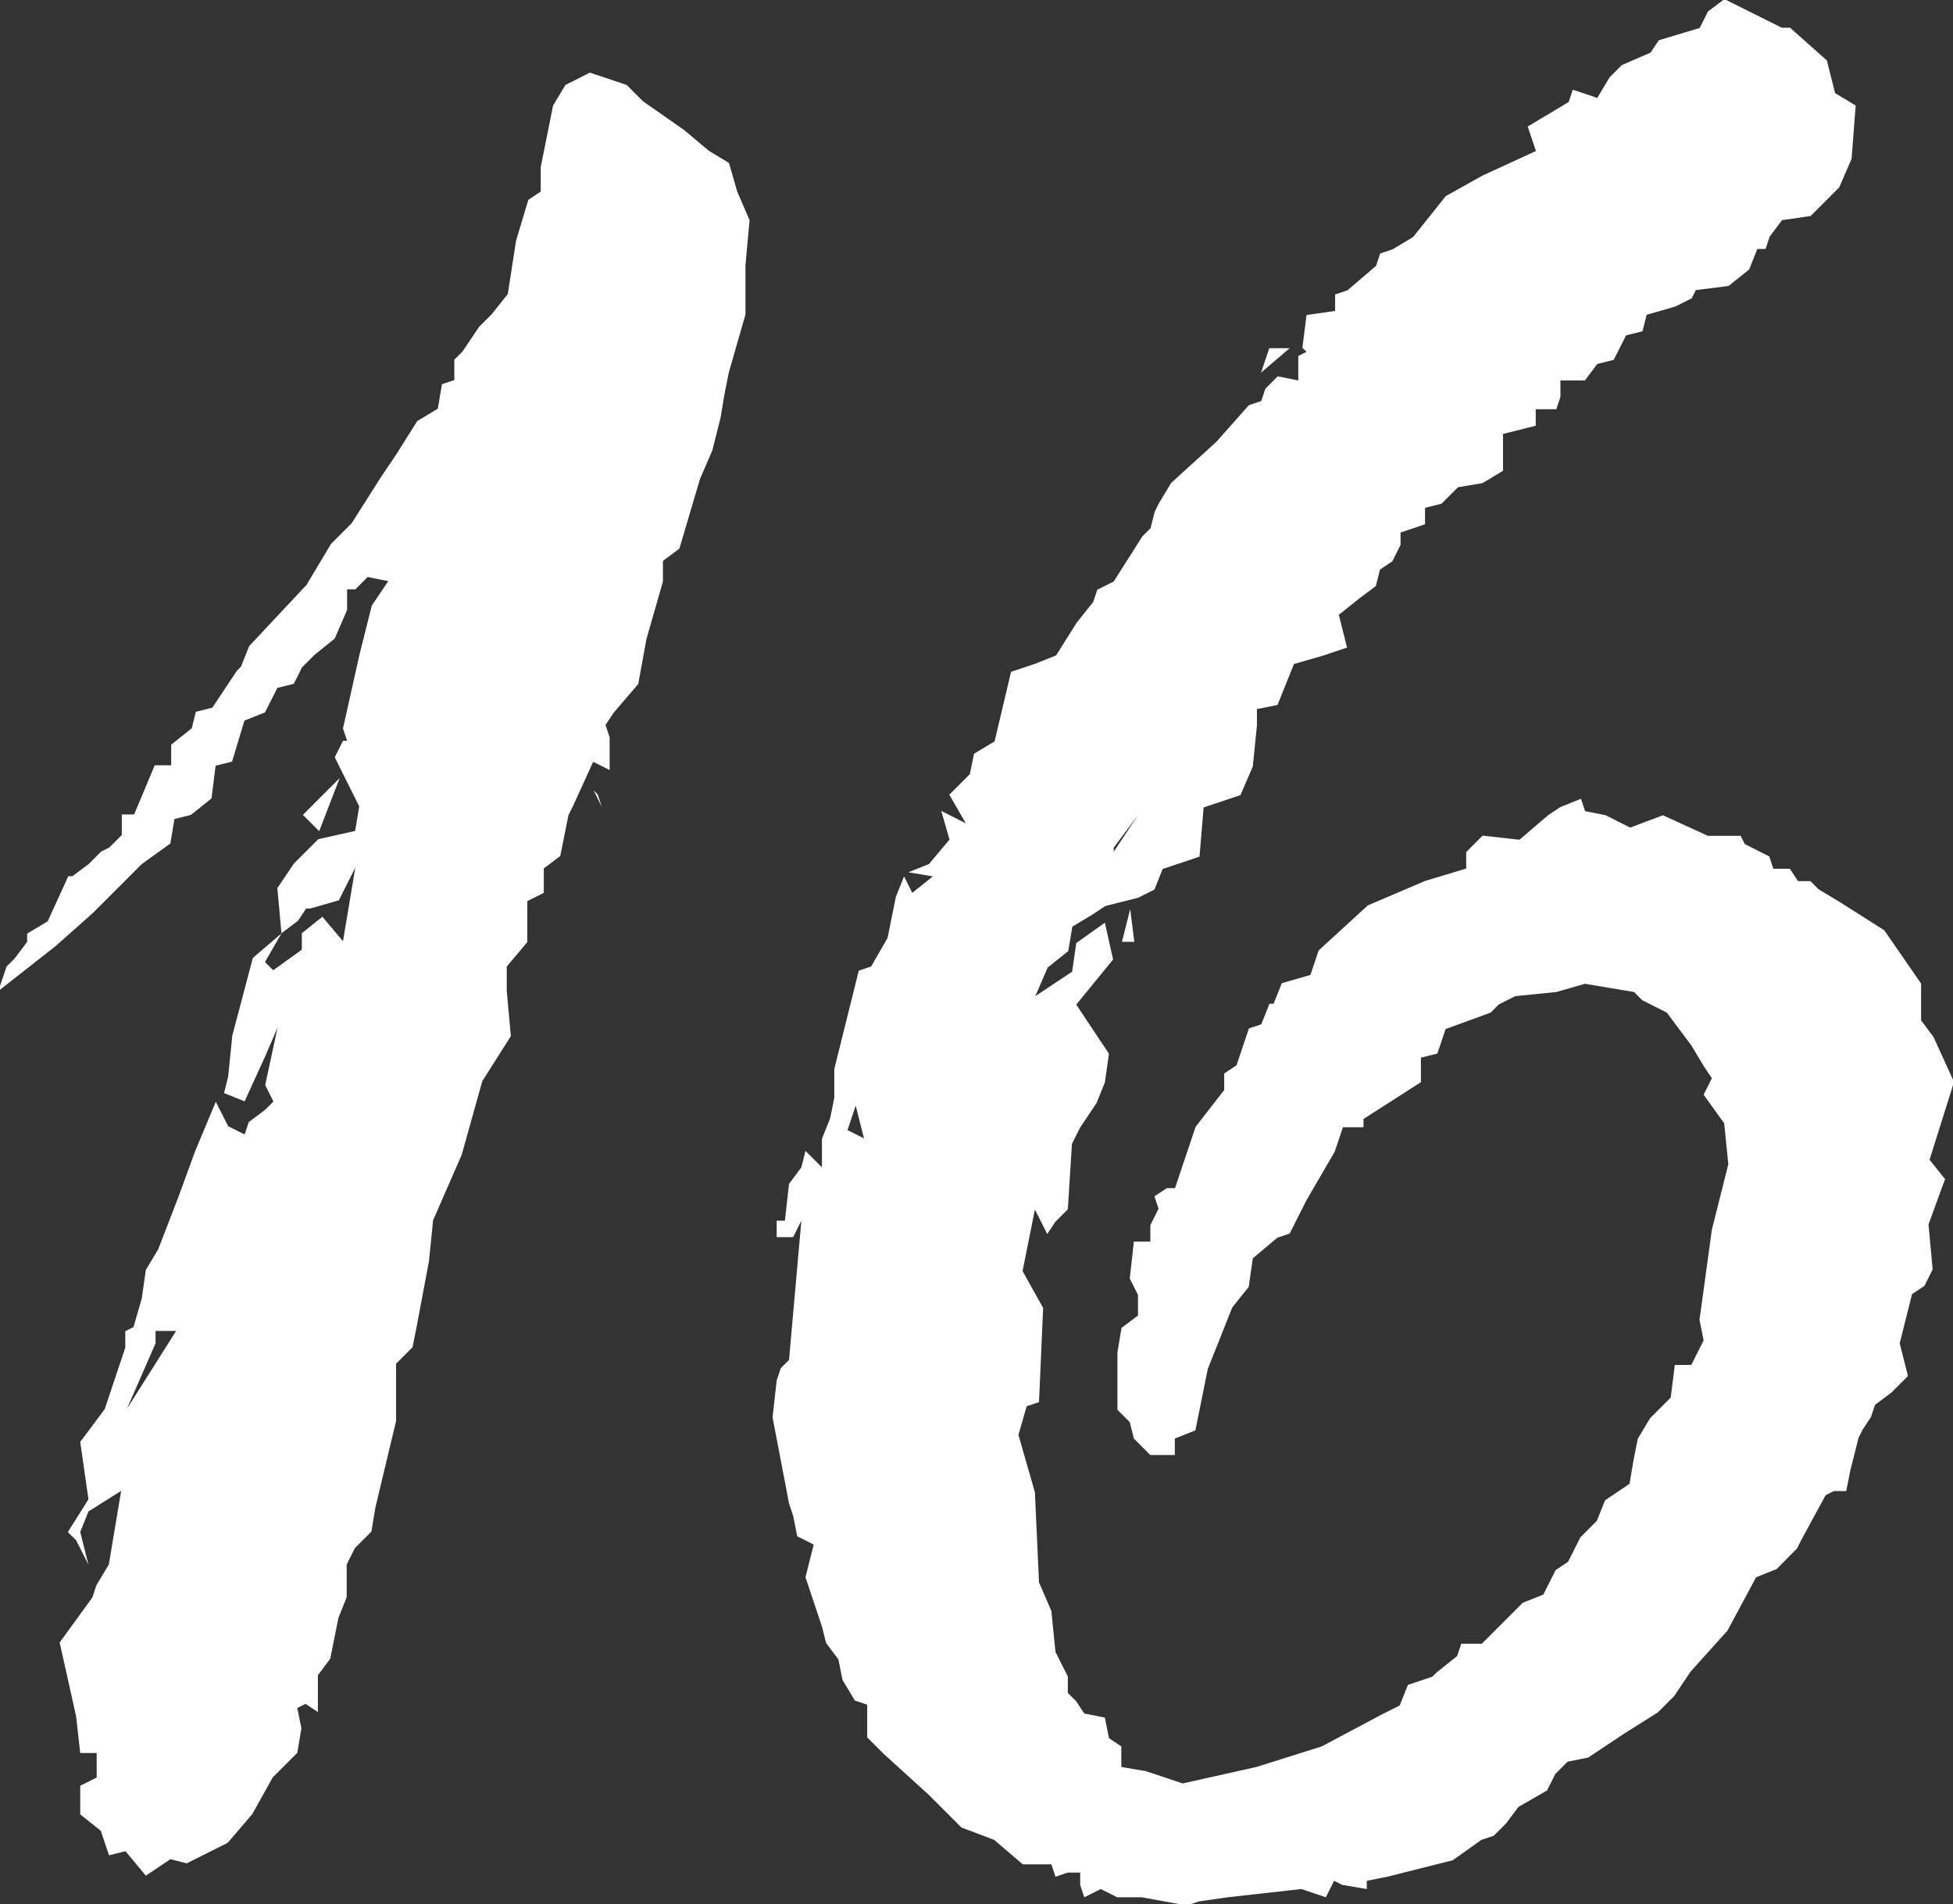
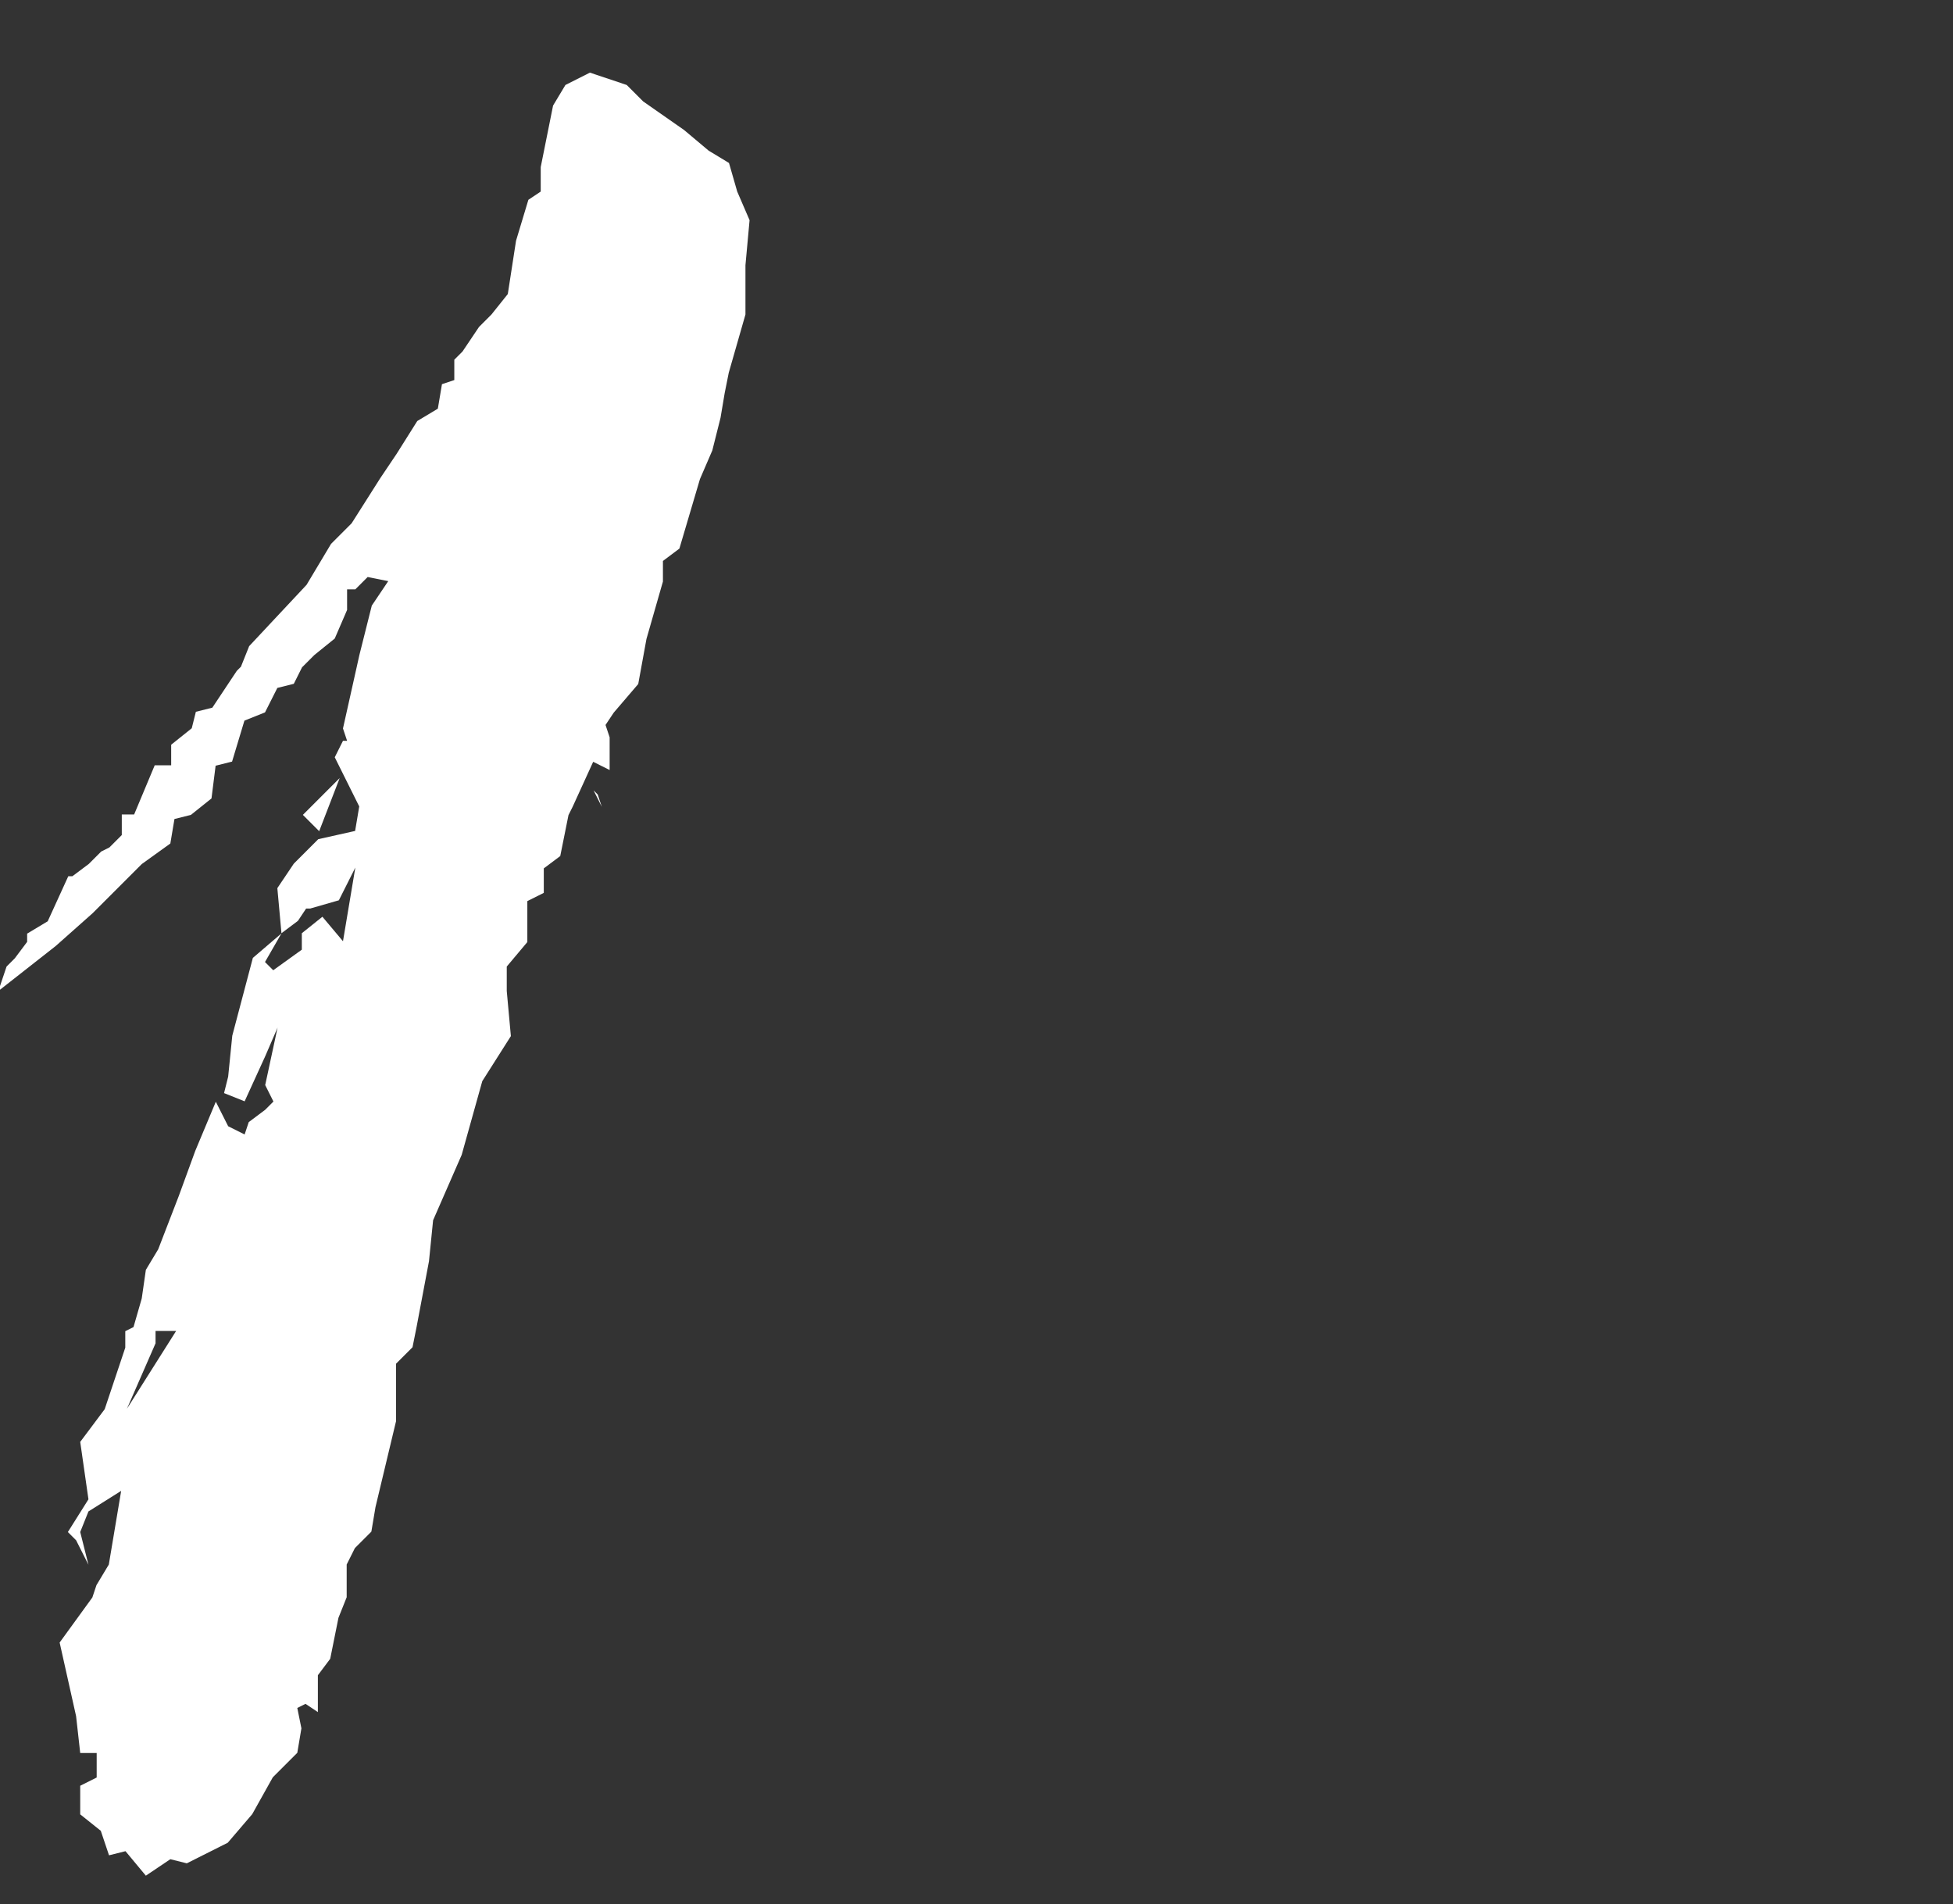
<svg xmlns="http://www.w3.org/2000/svg" id="Ebene_2" data-name="Ebene 2" viewBox="0 0 94.92 92.54">
  <rect x="0" y="0" width="94.92" height="92.54" fill="#333333" stroke="none" />
  <defs>
    <style>
      .cls-1 {
        fill: #fff;
      }
    </style>
  </defs>
  <g id="Ebene_1-2" data-name="Ebene 1">
    <g>
      <path class="cls-1" d="M36.22,15.32l-.8,2.79-.2,1-.2,1.19-.4,1.59-.6,1.39-1,3.38-.8.6v1l-.8,2.79-.4,2.19-1.19,1.39-.4.6.2.6v1.59l-.8-.4-1,2.19-.2.4-.4,1.99-.8.6v1.19l-.8.4v1.99l-1,1.19v1.19l.2,2.19-1.39,2.19-1,3.58-1.39,3.18-.2,1.99-.6,3.18-.2,1-.8.8v2.79l-1,4.18-.2,1.19-.8.8-.4.8v1.59l-.4,1-.4,1.99-.6.8v1.79l-.6-.4-.4.2.2.99-.2,1.19-1.19,1.19-1,1.79-1.19,1.39-1.99,1-.8-.2-1.19.8-.99-1.19-.8.2-.4-1.19-1-.8v-1.39l.8-.4v-1.19h-.8l-.2-1.79-.8-3.58,1.59-2.19.2-.6.6-1,.6-3.58-1.59,1-.4,1,.4,1.59-.6-1.19-.4-.4,1-1.59-.4-2.79,1.19-1.59,1-2.99v-.8l.4-.2.4-1.39.2-1.39.6-1,1-2.59.8-2.19,1-2.39.6,1.19.8.4.2-.6.8-.6.4-.4-.4-.8.6-2.79-.6,1.39-1,2.19-1-.4.2-.8.2-1.99,1-3.78,1.39-1.19-.8,1.39.4.4,1.39-1v-.8l1-.8,1,1.19.6-3.58-.8,1.59-1.39.4h-.2l-.4.6-.8.6-.2-2.19.8-1.19,1.19-1.19,1.79-.4.2-1.19-1.19-2.39.4-.8h.2l-.2-.6.8-3.58.6-2.39.8-1.19-1-.2-.6.6h-.4v1l-.6,1.39-.99.8-.6.6-.4.8-.8.2-.6,1.19-1,.4-.6,1.99-.8.2-.2,1.59-1,.8-.8.2-.2,1.19-1.39,1-2.39,2.39-1.79,1.59-2.79,2.19.4-1.19.4-.4.6-.8v-.4l1-.6,1-2.19h.2l.8-.6.6-.6.4-.2.6-.6v-1h.6l1-2.39h.8v-1l1-.8.2-.8.8-.2,1.19-1.79.2-.2.4-1,2.79-2.98,1.19-1.99,1-1,1.39-2.19.8-1.19,1-1.59,1-.6.2-1.19.6-.2v-.99l.4-.4.8-1.19.6-.6.8-1,.4-2.59.6-1.99.6-.4v-1.19l.6-2.99.6-1,1.19-.6,1.79.6.8.8,1.99,1.39,1.19,1,.99.6.4,1.39.6,1.39-.2,2.19v2.39ZM8.56,64.68h-1v.6l-1.39,3.18,2.39-3.78ZM15.52,40.4l-.8-.8,1.79-1.79-1,2.59ZM29.05,38.61l.2.6-.4-.8.2.2Z" />
-       <path class="cls-1" d="M94.53,57.31l-.8,2.19.2,2.19-.4.8-.6.4-.6,2.39.4,1.59-.8.8-.8.6-.2.6-.4.6-.2.4-.4,1.59-.2,1h-.6l-.4.2-1.19,2.19-.2.4-.99,1-1,.4-1.39,2.59-1.79,1.99-.8,1.19-.8.8-1.59,1-1.79,1.19-1,.2-.6.6-.4.8-1.39.8-.6.8-.6.6-.6.2-1.39.99-3.18.8-1,.2v.4l-1.19-.2-.4-.2-.4.8-1.19-.4-3.58.4-1.39.2-.6.2-2.19-.4h-1.19l-.8-.4-.8.4-.2-.6v-.6h-.6l-.6.2-.2-.6h-1.39l-1.39-1.19-1.59-.6-1.59-1.59-2.19-1.99-.8-.8v-1.59l-.6-.2-.6-1-.2-1-.6-.8-.2-.8-.8-2.39.4-1.59-.8-.4-.2-1-.2-.6-.8-4.18.2-1.79.2-.6.4-.4.6-6.77-.4.8h-.8v-.8h.4l.2-1.79.6-.8.2-.8.8.8v-1.39l.4-1,.2-1v-1.39l1.19-4.78.6-.2.8-1.39.4-1.99.4-1,.4.8,1-.8-1.19-.2,1-.4,1-1.19-.4-1.39,1.19.6-.8-1.39,1-1,.2-.99,1-.6.8-3.38,1.19-.4,1-.4,1-1.59.8-1,.2-.6.8-.4,1.39-2.19.4-.4.2-.8.2-.4.6-1,2.19-1.99,1.59-1.79.6-.2.2-.6.6-.6,1,.2v-1.19l.4-.2-.2-.2.2-1.59,1.39-.2v-.8l.6-.2,1.39-1.19.2-.6.6-.2,1-.6,1.59-1.99,1.79-1,2.59-1.19-.4-1.19,1.99-1.19.2-.6,1.19.4.6-1,.6-.6,1.39-.6.4-.6,1.99-.6.4-.8.8-.6,2.79,1.39h.4l1.79,1.59.4,1.59,1,.6-.2,2.59-.6,1.39-1.39,1.39-1.39.2-.6.8-.2.6h-.4l-.4,1-1,.8-1.59.2-.2.4-.8.4-1.39.4-.2.8-.8.2-.6,1.19-.8.2-.6.8h-1.19v.8l-.2.6h-1v.8l-1.59.4v1.79l-1,.6-1.19.2-.8.8-.8.2v.8l-1.19.4v.6l-.4.8-.6.4-.2.8-.8.6-1,.8.4,1.59-1.19.4-1.39.4-.8,1.99-1,.2v.8l-.2,1.99-.6,1.39-1.79.6-.2,2.39-1.79.6-.4,1-.8.4-1.59.4-.6.4-1,.6-.2,1.19-1,.8-.6,1.39,1.79-1.19.2-1.39,1.39-.99.4,1.79-1.79,2.19,1.59,2.39-.2,1.39-.4,1-.8,1.19-.4.8-.2,3.18-.6.6-.4.6-.6-1.19-.6,2.99,1,1.79-.2,4.58-.6.2-.4,1.39.8,2.79.2,4.38.6,1.39.2,1.99.6,1.19v.8l.4.4.4.6,1,.2.2,1,.6.4v1l1.19.2,1.79.6,3.58-.8,3.18-1,2.99-1.59.8-.4.4-1,1.19-.4.2-.2,1-.8.2-.6h1l1.99-1.99,1-.4.6-1.19.6-.4.6-1.19.8-.8.4-1,1.19-.8.2-1.19.2-1,.6-1,1-1,.2-1.59h.8l.6-1.19-.2-1,.6-4.38.8-3.18-.2-1.99-1-1.39.4-.8-.4-.6-.6-1-1.19-1.59-1.19-.6-.4-.4-2.39-.4-1.39.4-1.99.2-.8.4-.4.4-2.19.8-.4,1.19-.8.2v1.19l-2.79,1.79v.4h-1l-.4,1.19-1.39,2.39-.8,1.59-.6.2-1.19,1-.2,1.39-.8,1-1.19,2.99-.6,2.98-1,.4v.8h-1.19l-.8-.8-.2-.8-.6-.6v-2.79l.2-1.19.8-.6v-1l-.4-.8.2-1.79h.8v-.8l.4-.8-.2-.6.6-.4h.4l1-2.98,1.39-1.79v-.8l.6-.4.6-1.79.6-.2.4-1h.2l.4-1,1.39-.4.4-1.19,2.39-2.19,2.79-1.19,1.99-.6v-.8l.8-.8,1.79.2,1.39-1.19.6-.4,1-.4.2.6,1,.2,1.19.6,1.59-.6,2.19,1h1.59l.2.4,1.19.6.2.6h.8l.4.6h.6l.4.4,1,.6,2.19,1.39,1.79,2.59v1.79l.6.8,1,2.19-1.19,3.78.8,1ZM41.99,55.32l-.4-1.59-.4,1.19.8.4ZM54.13,41.39l1.19-1.79-1.19,1.59v.2ZM54.53,45.77l.4-1.59.2,1.59h-.6ZM62.68,16.92l-1.39,1.19.4-1.19h1Z" />
    </g>
  </g>
</svg>